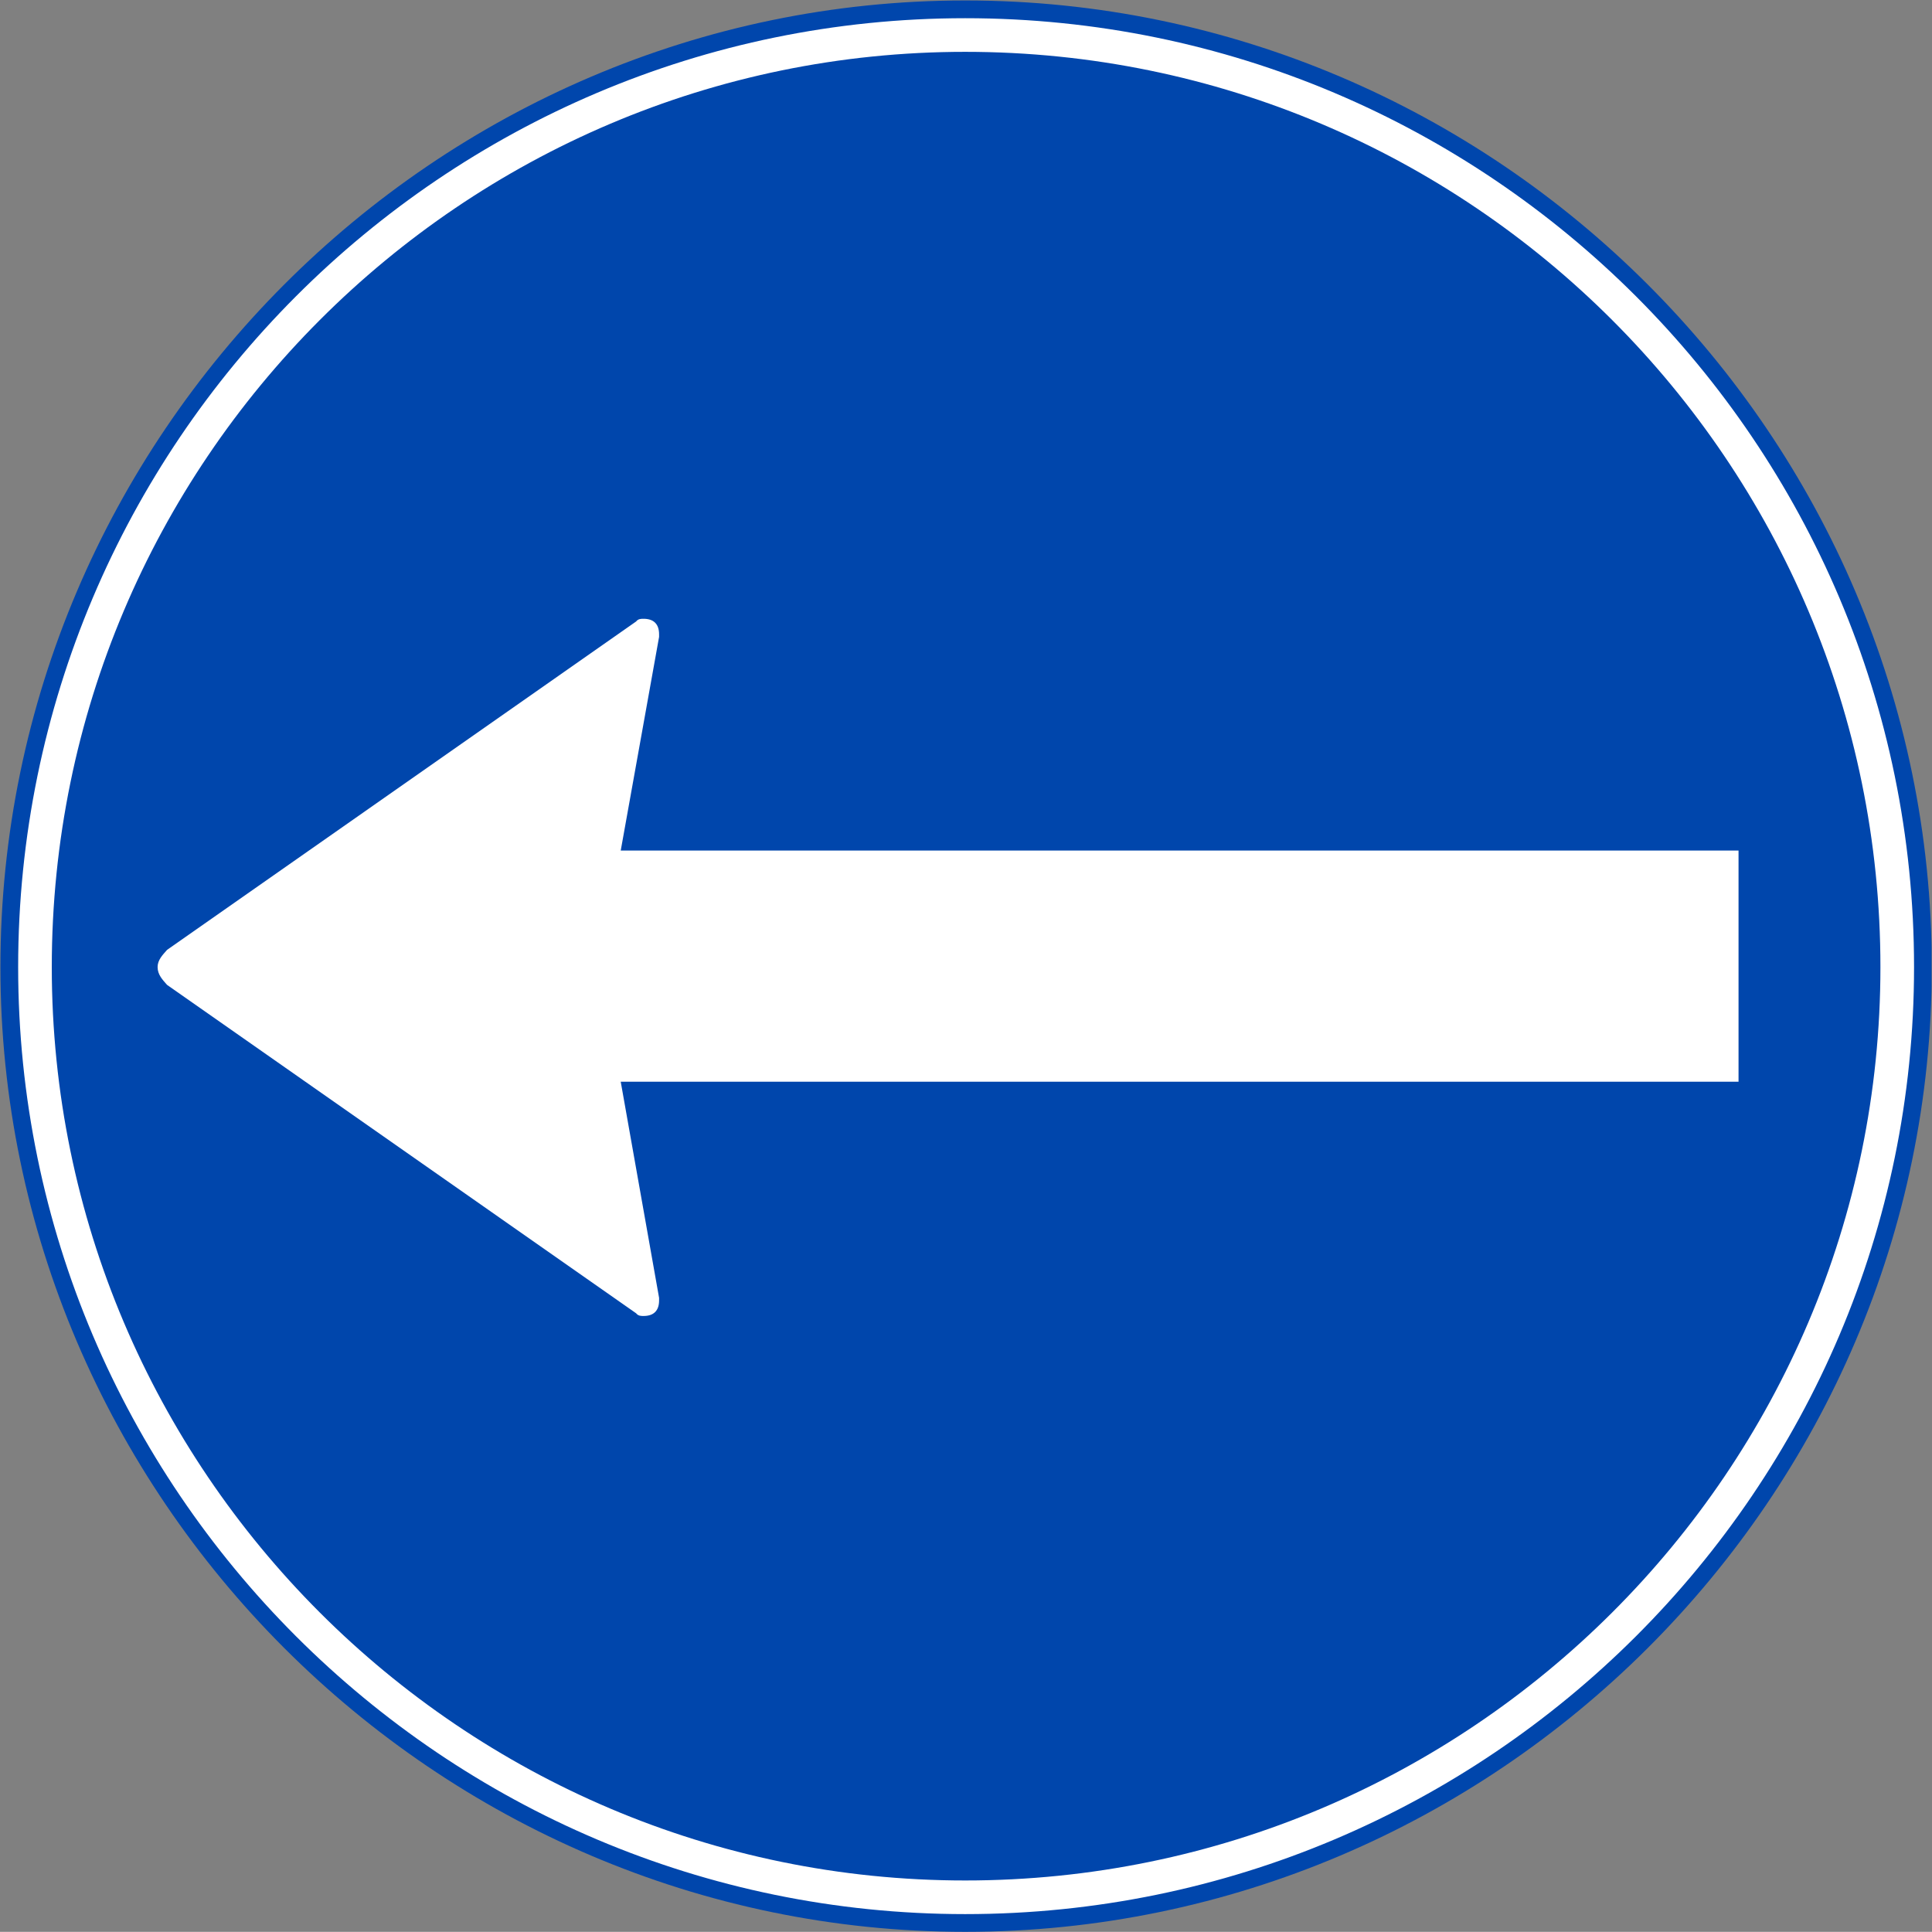
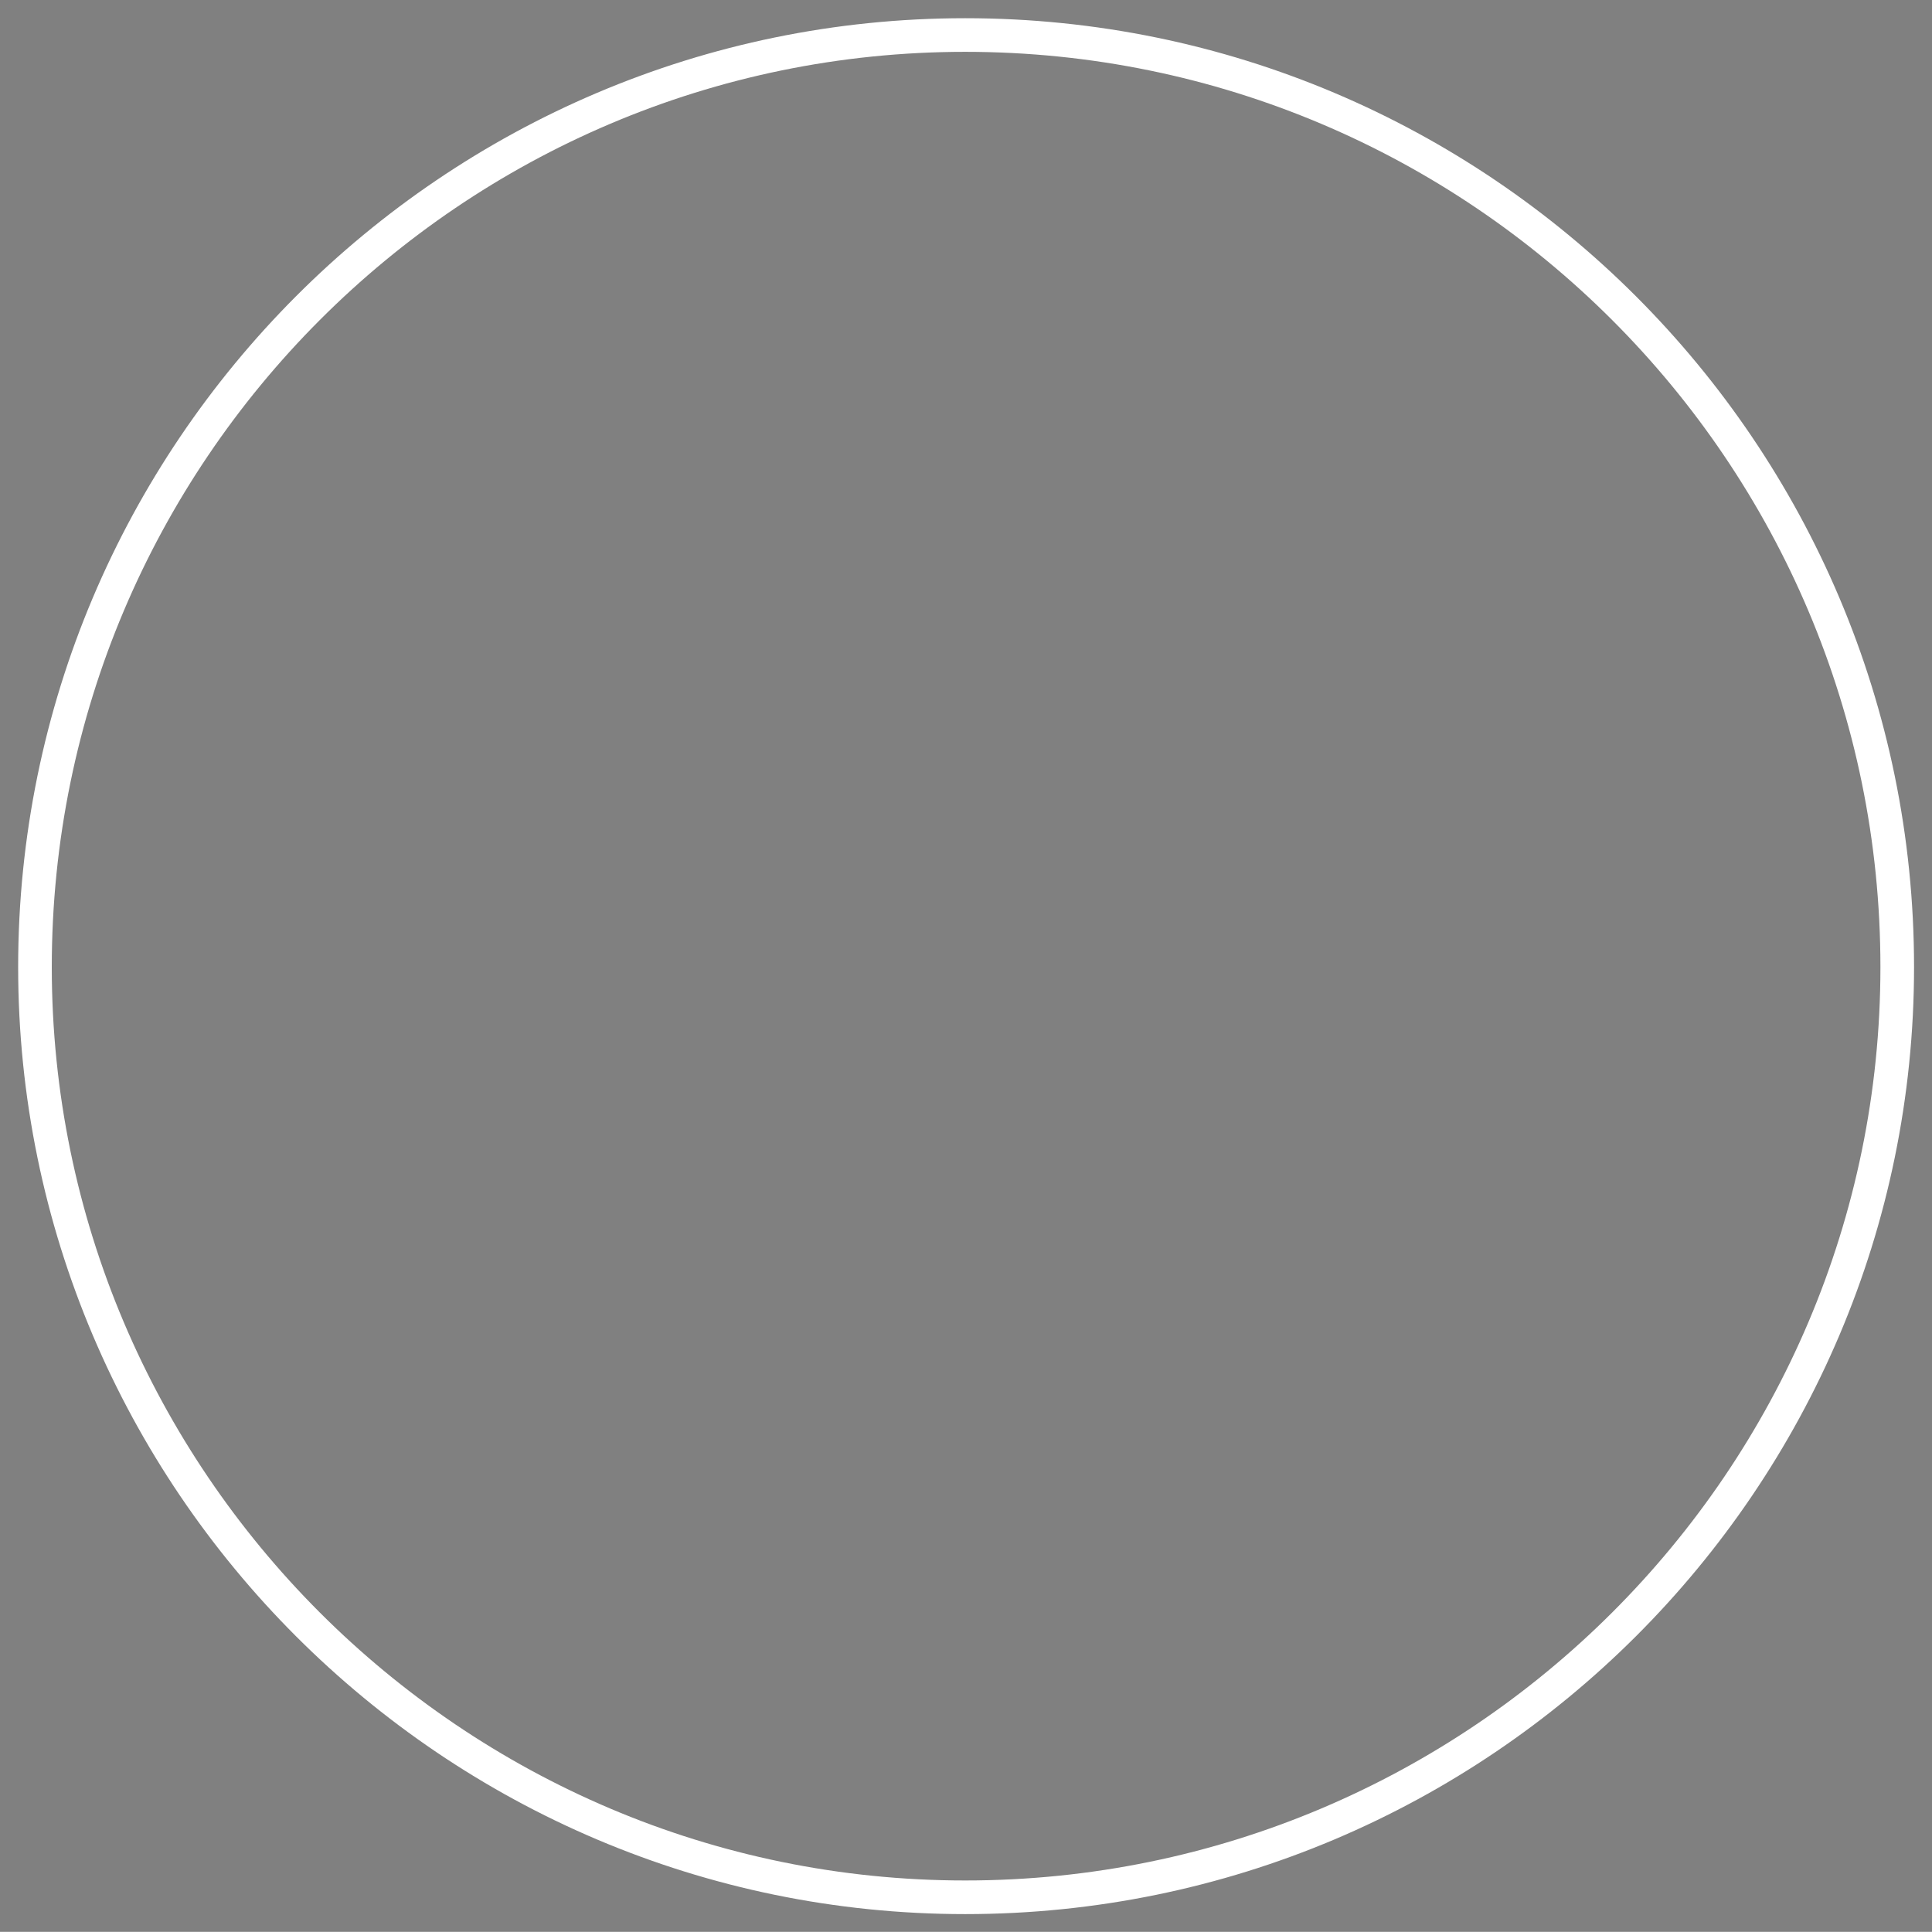
<svg xmlns="http://www.w3.org/2000/svg" version="1.0" width="284.312" height="284.288" id="svg2" xml:space="preserve">
  <rect width="100%" height="100%" fill="#808080" stroke="none" />
  <defs id="defs5">
    <clipPath id="clipPath19">
      <path d="M 0.496,0 L 2273.996,0 L 2273.996,2273.76 L 0.496,2273.76 L 0.496,0 z" id="path21" />
    </clipPath>
  </defs>
  <g transform="matrix(1.25,0,0,-1.25,0,284.288)" id="g11">
    <g transform="scale(0.1,0.1)" id="g13">
      <g id="g15">
        <g clip-path="url(#clipPath19)" id="g17">
-           <path d="M 2273.18,1135.8 C 2273.18,1760.75 1761.26,2272.69 1136.3,2272.69 C 513.484,2272.69 1.566,1760.76 1.566,1135.8 C 1.566,512.988 513.484,1.07 1136.3,1.07 C 1761.26,1.07 2273.18,512.988 2273.18,1135.8" id="path23" style="fill:#0046ac;fill-opacity:1;fill-rule:nonzero;stroke:none" />
-           <path d="M 2273.18,1135.8 C 2273.18,1760.75 1761.26,2272.69 1136.3,2272.69 C 513.484,2272.69 1.566,1760.76 1.566,1135.8 C 1.566,512.988 513.484,1.07 1136.3,1.07 C 1761.26,1.07 2273.18,512.988 2273.18,1135.8 z" id="path25" style="fill:none;stroke:#0046ac;stroke-width:2.15;stroke-linecap:butt;stroke-linejoin:miter;stroke-miterlimit:4;stroke-dasharray:none;stroke-opacity:1" />
-           <path d="M 2045.66,1271.88 L 729.484,1271.88 L 774.848,1524.59 C 774.848,1527.47 774.848,1527.47 774.848,1527.47 C 774.848,1538.99 769.086,1544.75 757.566,1544.75 C 754.688,1544.75 751.805,1544.75 749.645,1541.87 L 197.406,1155.23 C 192.367,1149.47 186.605,1143.72 186.605,1135.8 C 186.605,1127.15 192.367,1121.39 197.406,1115.63 L 749.645,728.988 C 751.805,726.109 754.688,726.109 757.566,726.109 C 769.086,726.109 774.848,731.879 774.848,743.391 C 774.848,743.391 774.848,743.391 774.848,746.27 L 729.484,1001.88 L 2045.66,1001.88 L 2045.66,1271.88" id="path27" style="fill:#ffffff;fill-opacity:1;fill-rule:nonzero;stroke:none" />
-           <path d="M 2045.66,1271.88 L 729.484,1271.88 L 774.848,1524.59 C 774.848,1527.47 774.848,1527.47 774.848,1527.47 C 774.848,1538.99 769.086,1544.75 757.566,1544.75 C 754.688,1544.75 751.805,1544.75 749.645,1541.87 L 197.406,1155.23 C 192.367,1149.47 186.605,1143.72 186.605,1135.8 C 186.605,1127.15 192.367,1121.39 197.406,1115.63 L 749.645,728.988 C 751.805,726.109 754.688,726.109 757.566,726.109 C 769.086,726.109 774.848,731.879 774.848,743.391 C 774.848,743.391 774.848,743.391 774.848,746.27 L 729.484,1001.88 L 2045.66,1001.88 L 2045.66,1271.88 z" id="path29" style="fill:none;stroke:#ffffff;stroke-width:2.15;stroke-linecap:butt;stroke-linejoin:miter;stroke-miterlimit:4;stroke-dasharray:none;stroke-opacity:1" />
          <path d="M 2233.57,1135.8 C 2233.57,1741.31 1741.8,2233.07 1136.3,2233.07 C 532.938,2233.07 41.168,1741.31 41.168,1135.8 C 41.168,532.43 532.938,40.672 1136.3,40.672 C 1741.8,40.672 2233.57,532.43 2233.57,1135.8 z" id="path31" style="fill:none;stroke:#ffffff;stroke-width:39.59;stroke-linecap:butt;stroke-linejoin:miter;stroke-miterlimit:4;stroke-dasharray:none;stroke-opacity:1" />
        </g>
      </g>
    </g>
  </g>
</svg>